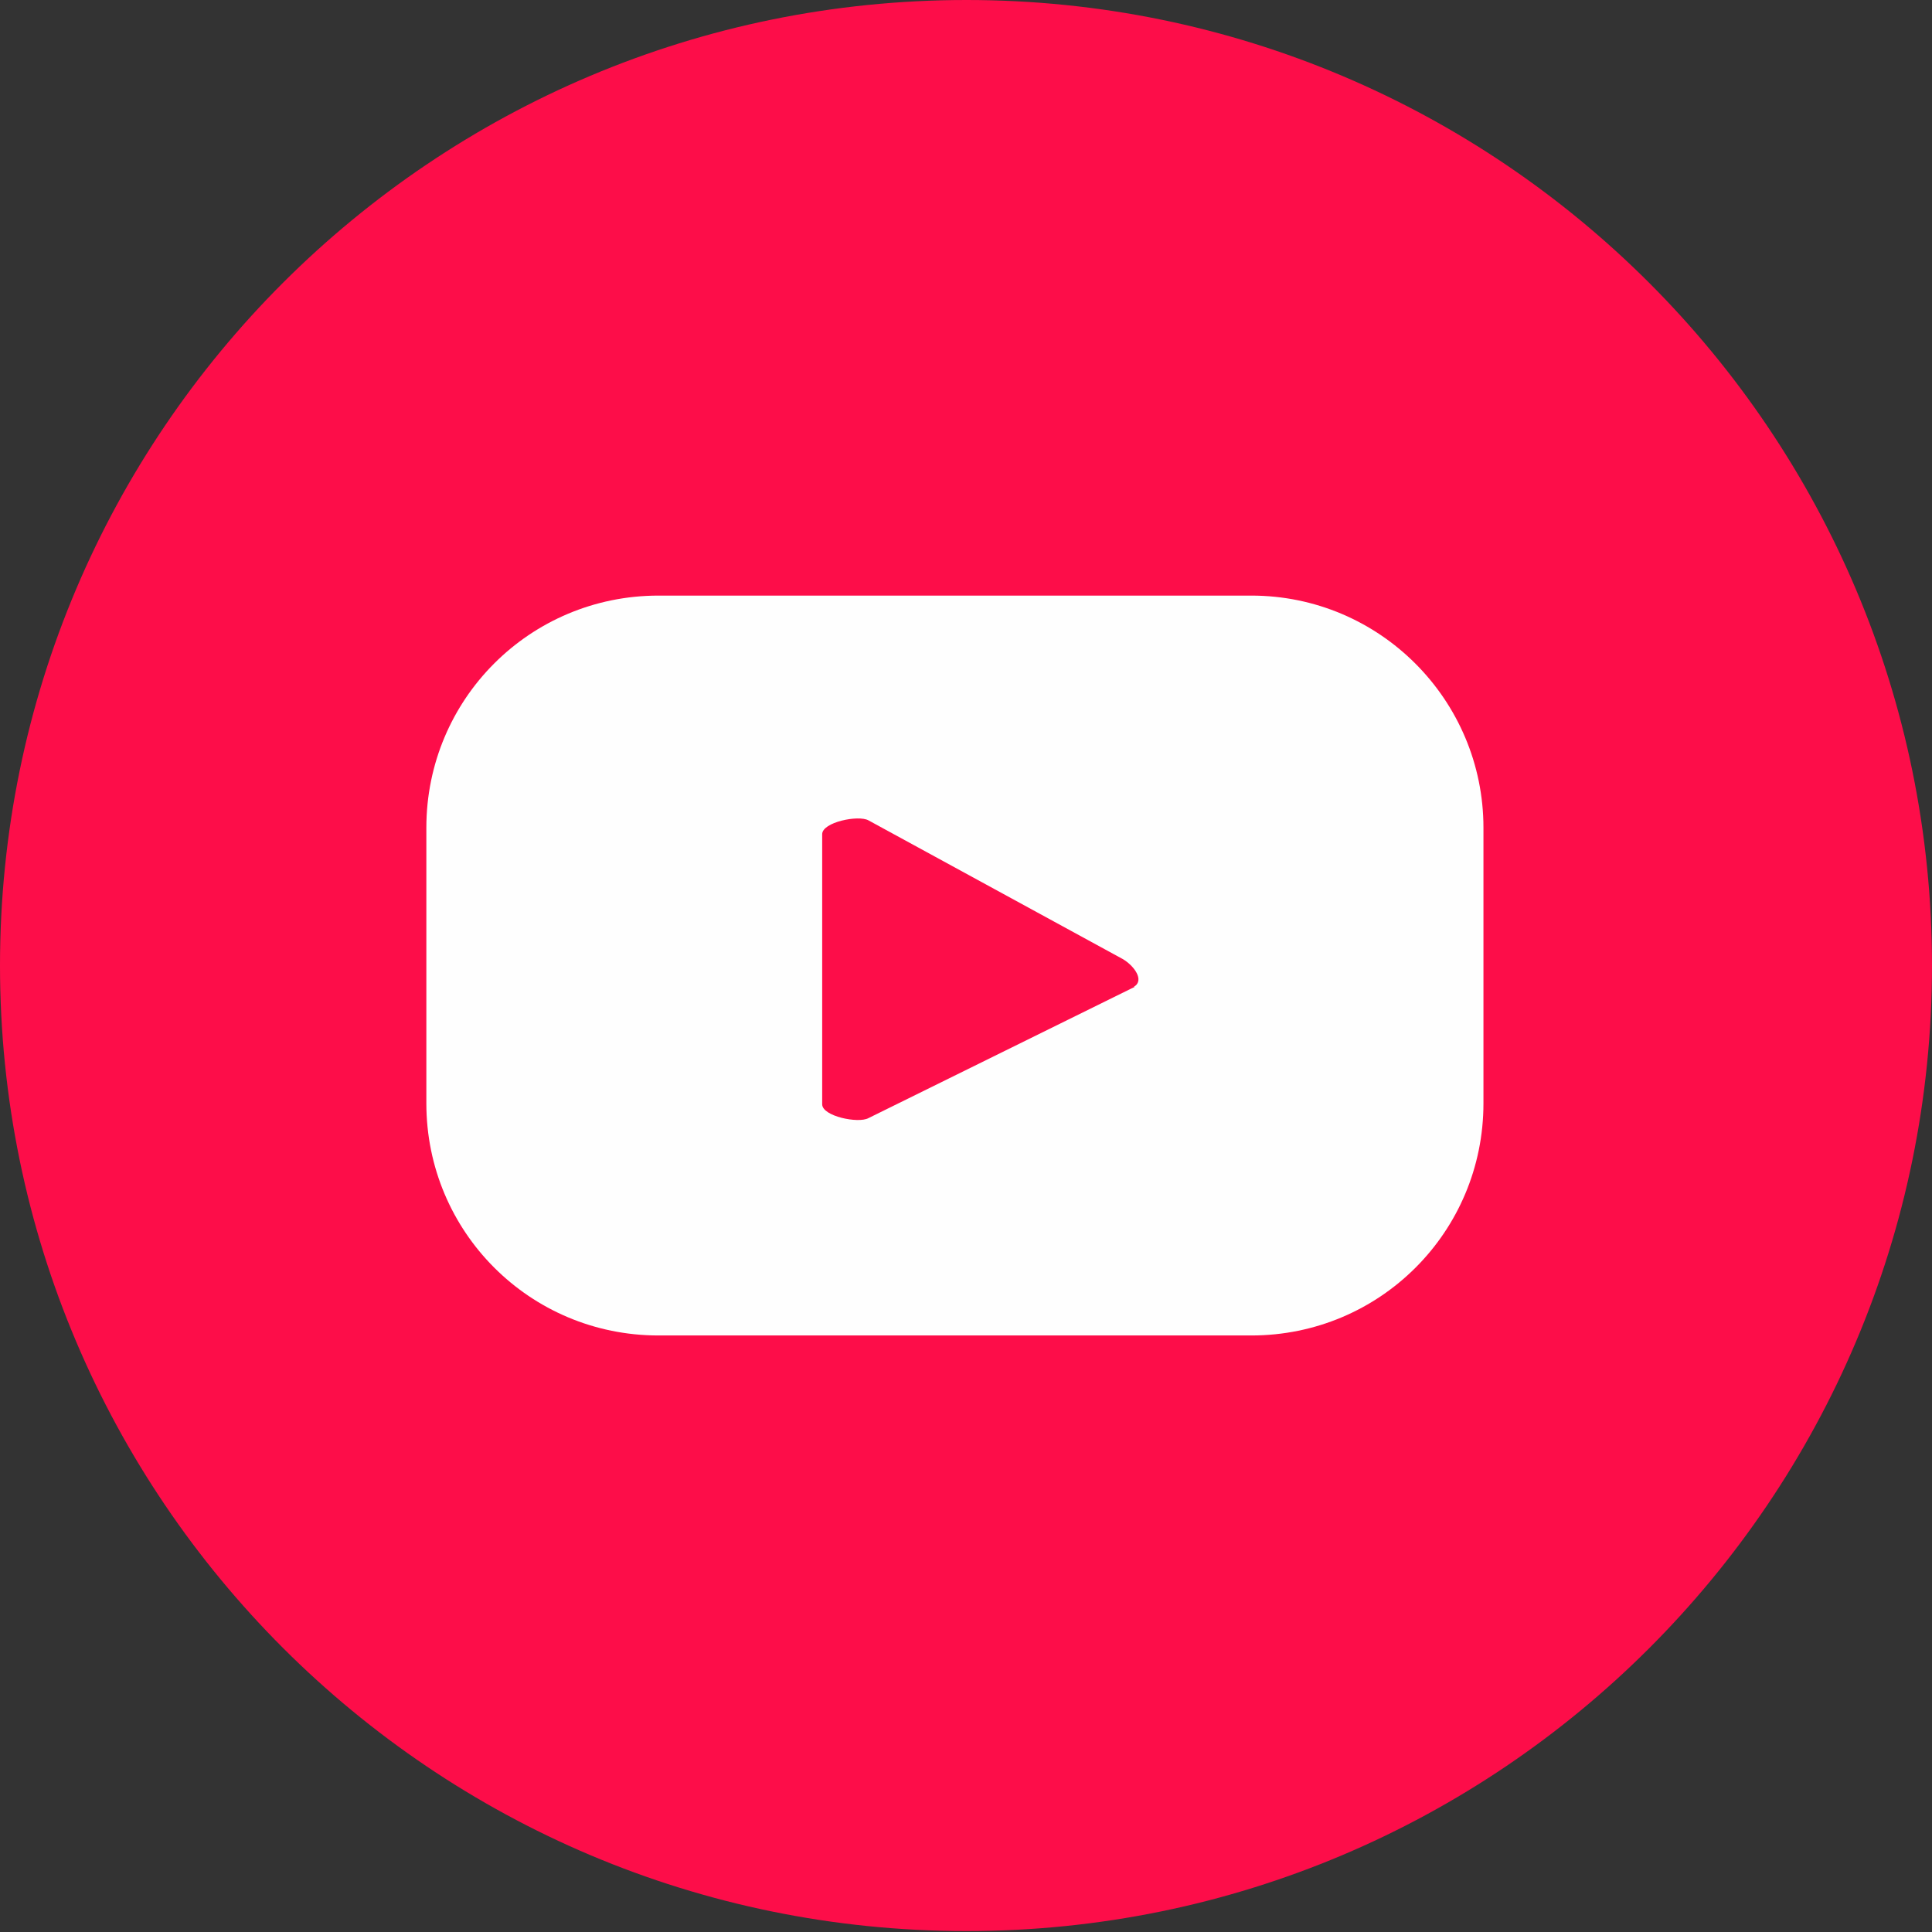
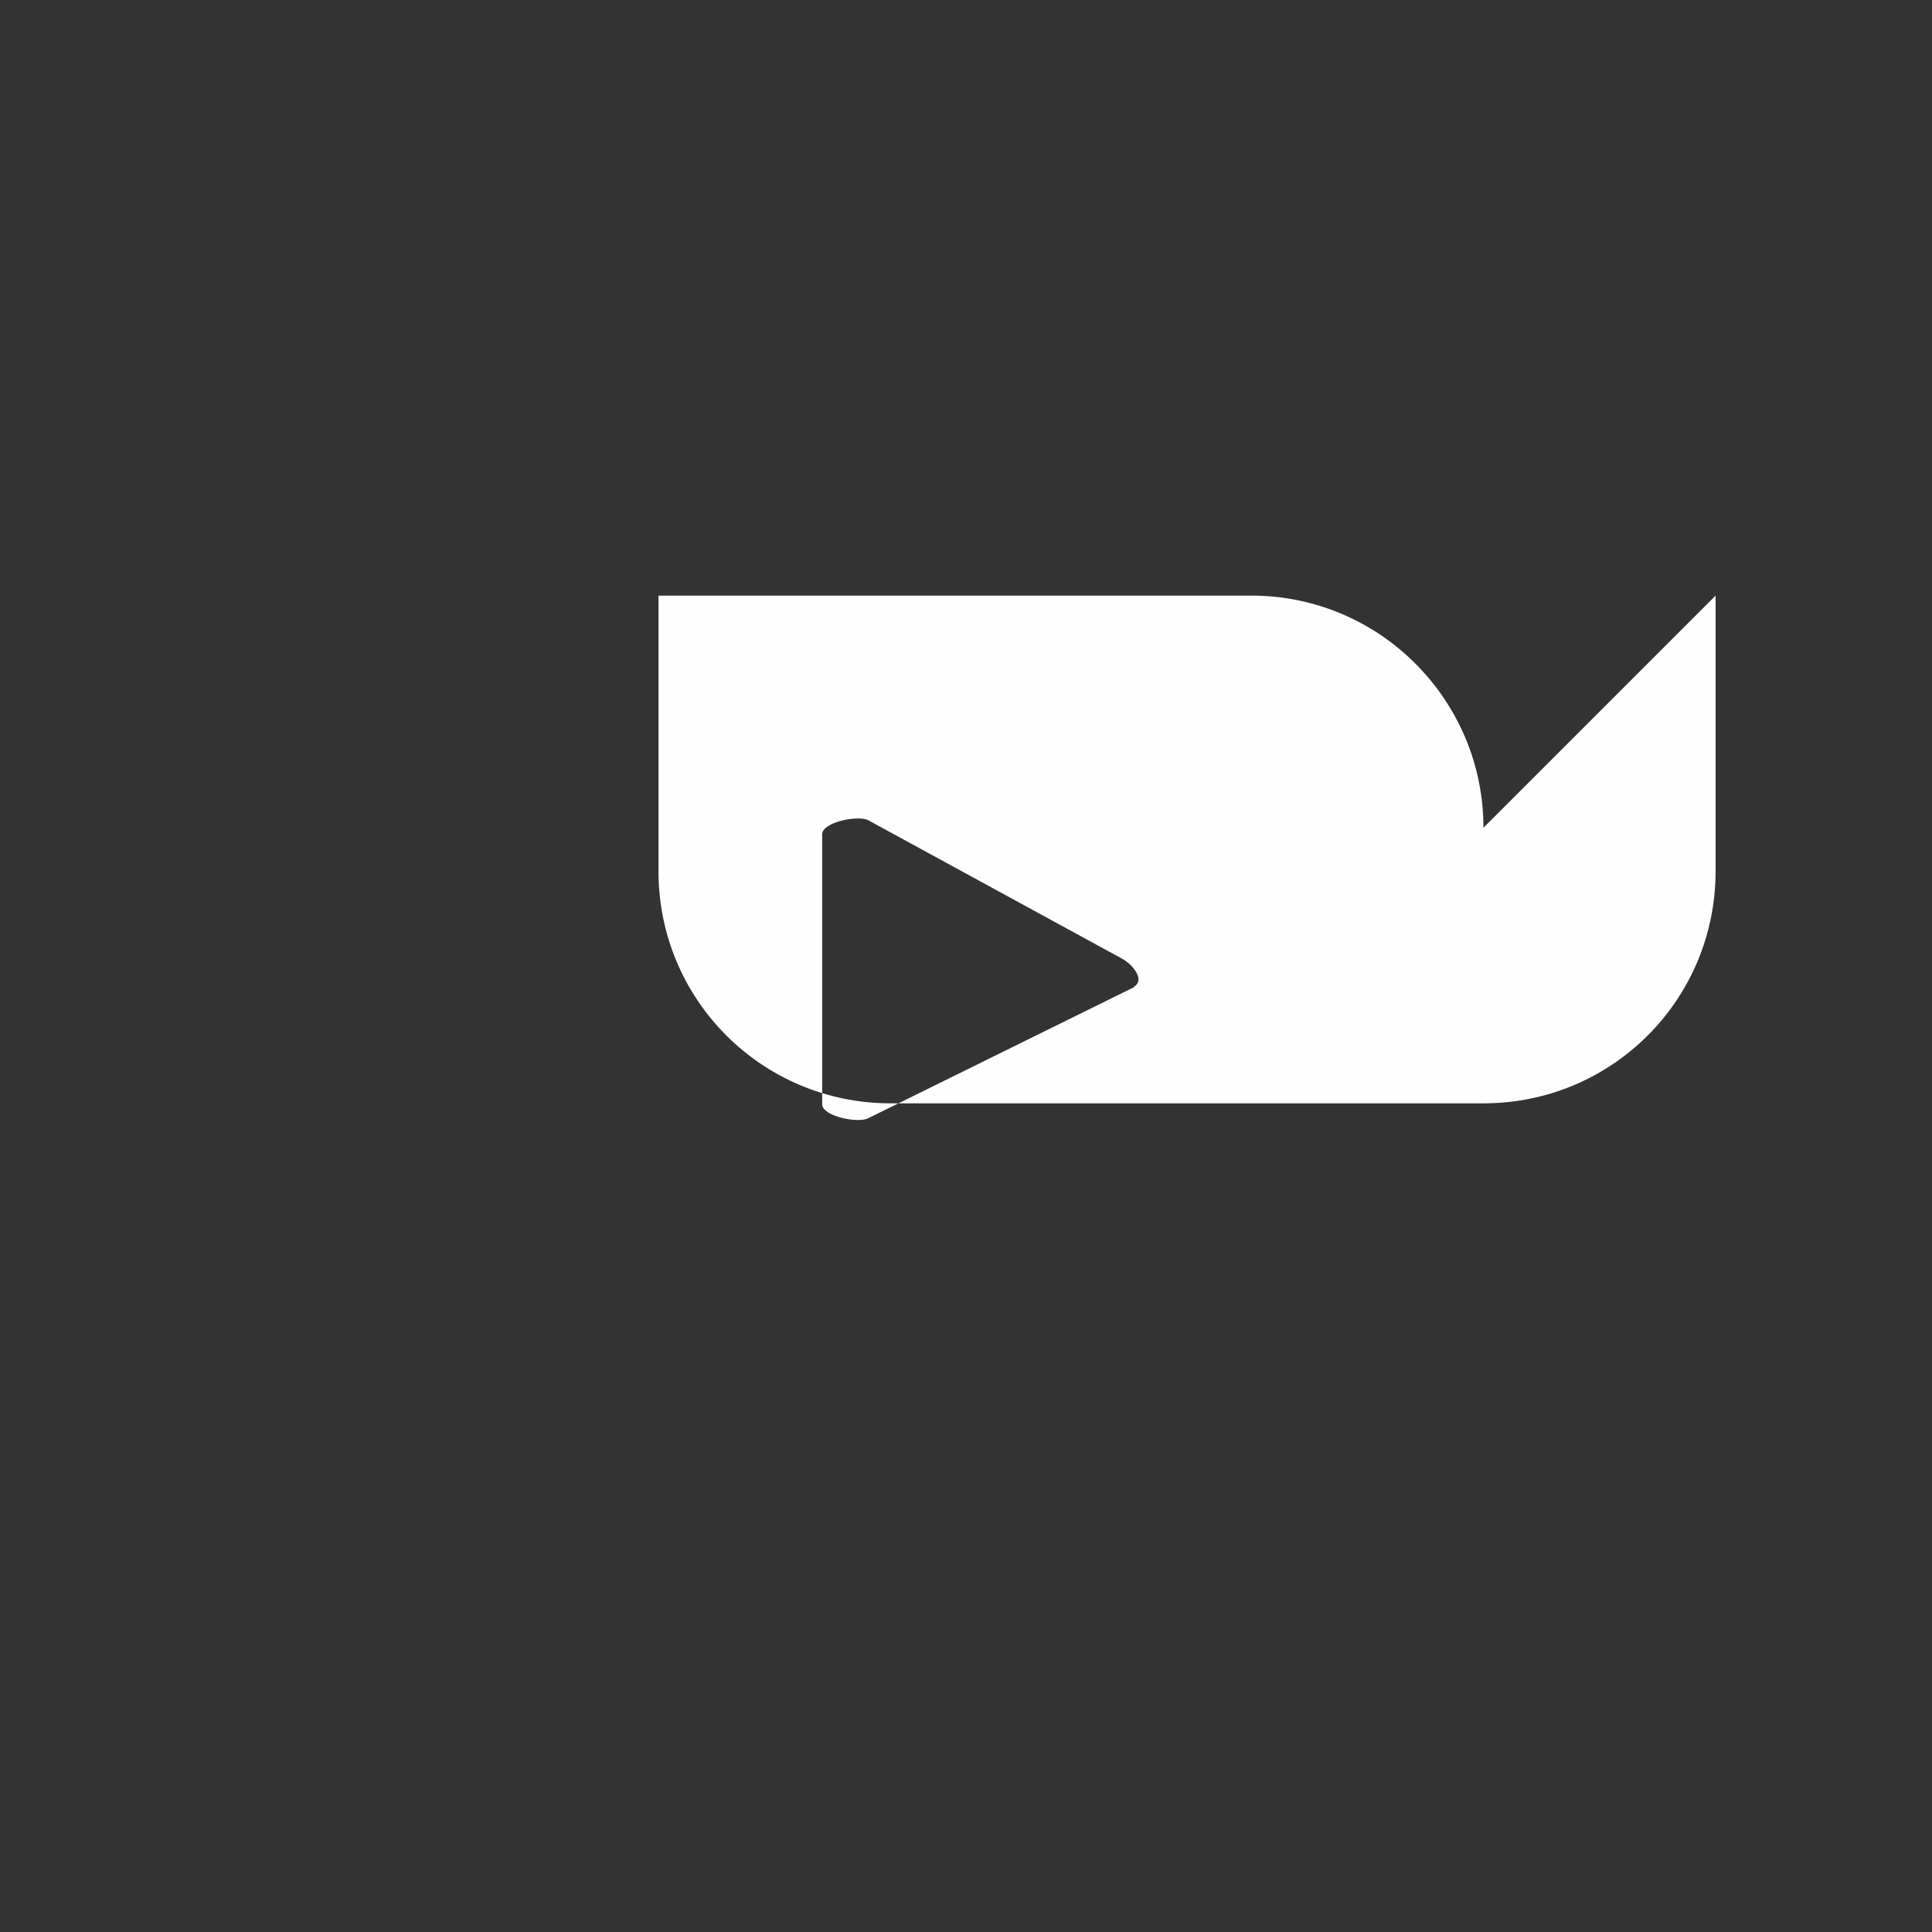
<svg xmlns="http://www.w3.org/2000/svg" xml:space="preserve" width="12.482mm" height="12.482mm" shape-rendering="geometricPrecision" text-rendering="geometricPrecision" image-rendering="optimizeQuality" fill-rule="evenodd" clip-rule="evenodd" viewBox="0 0 20.89 20.89">
  <rect x="0" y="0" width="20.89" height="20.89" fill="#333333" stroke="none" />
  <g id="Camada_x0020_1">
-     <path fill="#FD0D49" fill-rule="nonzero" d="M20.89 10.44c0,5.77 -4.68,10.44 -10.44,10.44 -5.77,0 -10.45,-4.68 -10.45,-10.44 0,-5.77 4.68,-10.44 10.45,-10.44 5.77,0 10.44,4.68 10.44,10.44z" />
-     <path fill="#FEFEFE" fill-rule="nonzero" d="M12.27 10.67l-2.88 1.42c-0.11,0.06 -0.5,-0.02 -0.5,-0.15l0 -2.92c0,-0.13 0.39,-0.21 0.5,-0.15l2.75 1.5c0.12,0.07 0.24,0.23 0.12,0.3zm3.77 -1.72c0,-1.38 -1.12,-2.51 -2.51,-2.51l-6.41 0c-1.39,0 -2.51,1.12 -2.51,2.51l0 2.98c0,1.39 1.12,2.51 2.51,2.51l6.41 0c1.39,0 2.51,-1.12 2.51,-2.51l0 -2.98z" />
+     <path fill="#FEFEFE" fill-rule="nonzero" d="M12.27 10.67l-2.88 1.42c-0.11,0.06 -0.5,-0.02 -0.5,-0.15l0 -2.92c0,-0.13 0.39,-0.21 0.5,-0.15l2.75 1.5c0.12,0.07 0.24,0.23 0.12,0.3zm3.77 -1.72c0,-1.38 -1.12,-2.51 -2.51,-2.51l-6.41 0l0 2.98c0,1.39 1.12,2.51 2.51,2.51l6.41 0c1.39,0 2.51,-1.12 2.51,-2.51l0 -2.98z" />
  </g>
</svg>